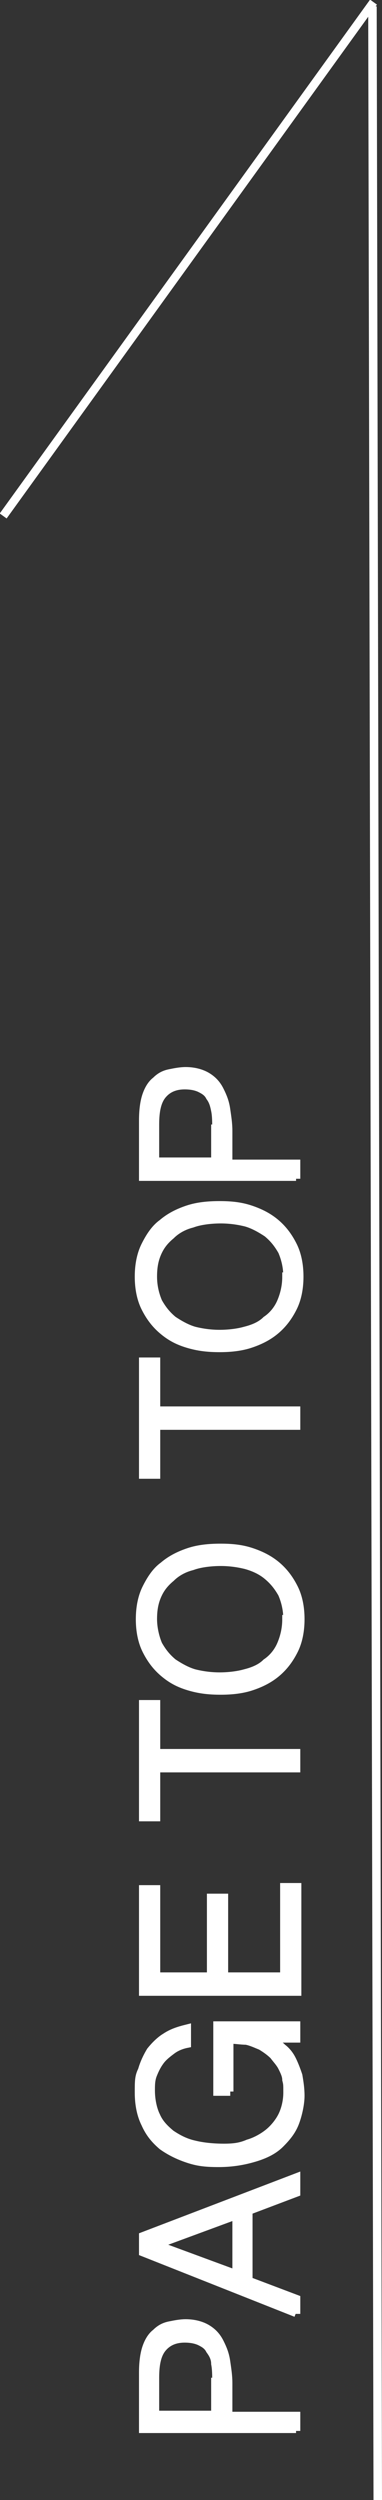
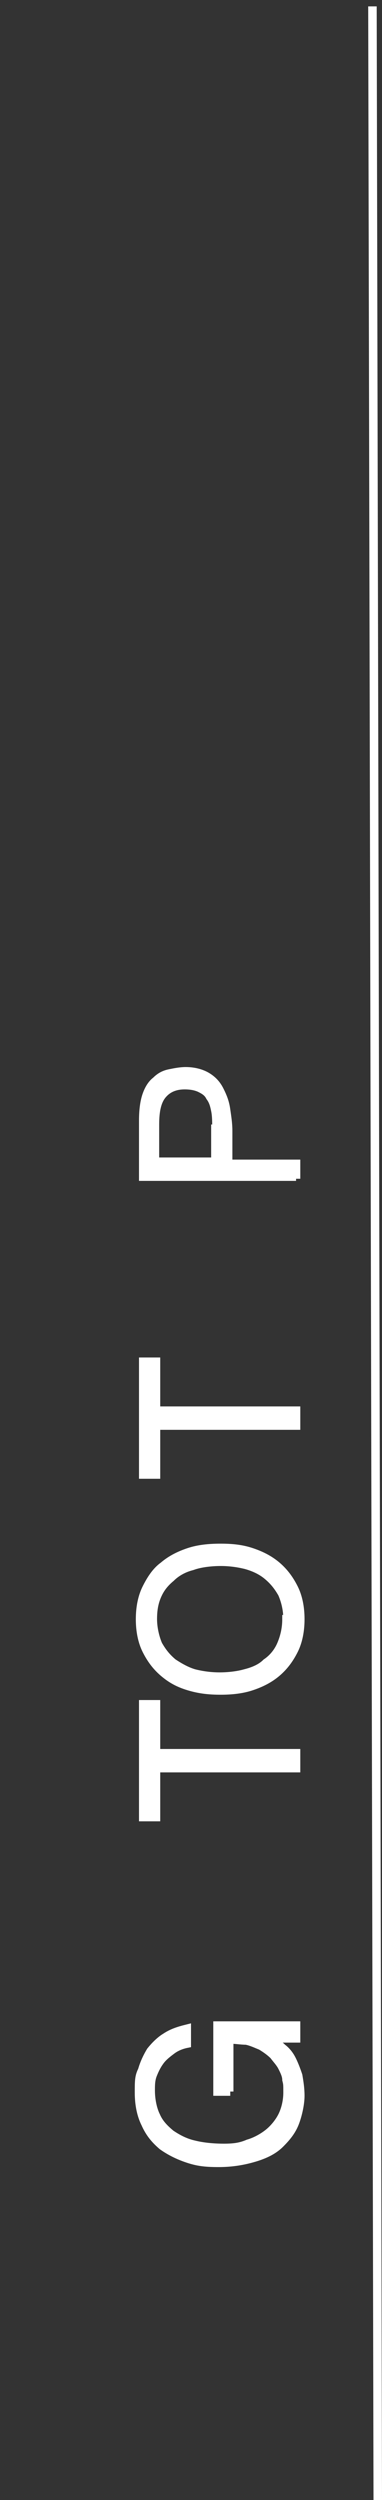
<svg xmlns="http://www.w3.org/2000/svg" id="_レイヤー_1" data-name="レイヤー_1" version="1.1" viewBox="0 0 36 235">
  <rect x="0" y="0" width="36" height="235" fill="#333333" stroke="none" />
  <defs>
    <style>
      .st0 {
        fill: #fff;
        stroke: #fff;
        stroke-miterlimit: 10;
        stroke-width: .8px;
      }
    </style>
  </defs>
  <path class="st0" d="M35.6,235L35.1.6l.5,234.4Z" />
-   <line class="st0" x1=".3" y1="48.5" x2="35.2" y2=".2" />
  <g>
-     <path class="st0" d="M27.9,228.3h-14.4s0-5.3,0-5.3c0-.9.1-1.7.3-2.3s.5-1.1.9-1.4c.4-.4.8-.6,1.3-.7s1-.2,1.5-.2c.8,0,1.5.2,2,.5s.9.7,1.2,1.3.5,1.1.6,1.8c.1.7.2,1.3.2,2v3.1s6.4,0,6.4,0v1.4ZM20.4,223.9c0-.6,0-1.2-.1-1.7,0-.5-.2-.9-.5-1.3-.2-.4-.5-.6-.9-.8-.4-.2-.9-.3-1.5-.3-.9,0-1.6.3-2.1.9-.5.6-.7,1.5-.7,2.8v3.5s5.7,0,5.7,0v-3.1Z" />
-     <path class="st0" d="M27.9,217.4l-14.4-5.7v-1.5l14.4-5.5v1.4s-4.5,1.7-4.5,1.7v6.6s4.5,1.7,4.5,1.7v1.4ZM22.3,213.8v-5.6s-7.6,2.8-7.6,2.8l7.6,2.8Z" />
    <path class="st0" d="M21.7,196.6h-1.2v-6.2s7.4,0,7.4,0v1.2s-2.5,0-2.5,0c.4.3.8.5,1.2.9.4.3.7.7.9,1.1.2.4.4.9.6,1.5.1.6.2,1.2.2,1.9s-.2,1.7-.5,2.5c-.3.8-.8,1.4-1.4,2-.6.6-1.4,1-2.4,1.3-1,.3-2.1.5-3.4.5s-2-.1-2.9-.4-1.7-.7-2.4-1.2c-.7-.6-1.2-1.2-1.6-2.1-.4-.8-.6-1.8-.6-2.9s0-1.5.3-2.1c.2-.7.5-1.3.8-1.8.4-.5.9-1,1.4-1.3.6-.4,1.2-.6,2-.8v1.4c-.5.1-1,.3-1.4.6-.4.3-.8.6-1.1,1-.3.4-.5.8-.7,1.3-.2.5-.2,1-.2,1.5,0,.9.2,1.8.5,2.4.3.7.8,1.2,1.4,1.7.6.4,1.3.8,2.2,1,.8.2,1.8.3,2.8.3s1.6-.1,2.3-.4c.7-.2,1.4-.6,1.9-1,.5-.4,1-1,1.3-1.6.3-.6.5-1.4.5-2.2s0-.8-.1-1.2c0-.4-.2-.8-.4-1.2-.2-.4-.5-.7-.8-1.1-.3-.3-.7-.6-1.2-.9-.5-.2-.9-.4-1.4-.5-.5,0-1-.1-1.6-.1v4.9Z" />
-     <path class="st0" d="M27.9,187.2h-14.4s0-9.6,0-9.6h1.2v8.2s5.2,0,5.2,0v-7.4s1.2,0,1.2,0v7.4s5.7,0,5.7,0v-8.4s1.2,0,1.2,0v9.8Z" />
    <path class="st0" d="M13.5,170.7v-10.5s1.2,0,1.2,0v4.6s13.2,0,13.2,0v1.4s-13.2,0-13.2,0v4.6s-1.2,0-1.2,0Z" />
    <path class="st0" d="M20.8,158.9c-1.1,0-2-.1-3-.4s-1.7-.7-2.4-1.3c-.7-.6-1.2-1.3-1.6-2.1s-.6-1.8-.6-2.9.2-2.1.6-2.9c.4-.8.9-1.6,1.6-2.1.7-.6,1.5-1,2.4-1.3.9-.3,1.9-.4,3-.4s2,.1,2.9.4c.9.3,1.7.7,2.4,1.3.7.6,1.2,1.3,1.6,2.1.4.8.6,1.8.6,2.9,0,1.1-.2,2.1-.6,2.9-.4.8-.9,1.5-1.6,2.1-.7.6-1.5,1-2.4,1.3-.9.3-1.9.4-2.9.4ZM27.1,152.2c0-.9-.2-1.7-.5-2.4-.4-.7-.8-1.2-1.4-1.7s-1.3-.8-2-1c-.8-.2-1.6-.3-2.4-.3s-1.9.1-2.7.4c-.8.2-1.5.6-2,1.1-.6.5-1,1-1.3,1.7-.3.7-.4,1.4-.4,2.2s.2,1.7.5,2.4c.4.7.8,1.2,1.4,1.7.6.4,1.3.8,2,1,.8.2,1.6.3,2.4.3s1.7-.1,2.4-.3c.8-.2,1.5-.5,2-1,.6-.4,1.1-1,1.4-1.7.3-.7.5-1.5.5-2.4Z" />
    <path class="st0" d="M13.5,138.5v-10.5s1.2,0,1.2,0v4.6s13.2,0,13.2,0v1.4h-13.2s0,4.6,0,4.6h-1.2Z" />
-     <path class="st0" d="M20.7,126.7c-1.1,0-2-.1-3-.4s-1.7-.7-2.4-1.3c-.7-.6-1.2-1.3-1.6-2.1s-.6-1.8-.6-2.9c0-1.1.2-2.1.6-2.9.4-.8.9-1.6,1.6-2.1.7-.6,1.5-1,2.4-1.3s1.9-.4,3-.4,2,.1,2.9.4c.9.3,1.7.7,2.4,1.3.7.6,1.2,1.3,1.6,2.1.4.8.6,1.8.6,2.9,0,1.1-.2,2.1-.6,2.9-.4.8-.9,1.5-1.6,2.1-.7.6-1.5,1-2.4,1.3-.9.3-1.9.4-2.9.4ZM27.1,120c0-.9-.2-1.7-.5-2.4-.4-.7-.8-1.2-1.4-1.7-.6-.4-1.3-.8-2-1-.8-.2-1.6-.3-2.4-.3s-1.9.1-2.7.4c-.8.2-1.5.6-2,1.1-.6.5-1,1-1.3,1.7-.3.7-.4,1.4-.4,2.2,0,.9.2,1.7.5,2.4.4.7.8,1.2,1.4,1.7.6.4,1.3.8,2,1,.8.2,1.6.3,2.4.3s1.7-.1,2.4-.3c.8-.2,1.5-.5,2-1,.6-.4,1.1-1,1.4-1.7.3-.7.5-1.5.5-2.4Z" />
    <path class="st0" d="M27.9,110.6h-14.4s0-5.3,0-5.3c0-.9.1-1.7.3-2.3s.5-1.1.9-1.4c.4-.4.8-.6,1.3-.7s1-.2,1.5-.2c.8,0,1.5.2,2,.5.5.3.9.7,1.2,1.3s.5,1.1.6,1.8c.1.7.2,1.3.2,2v3.1s6.4,0,6.4,0v1.4ZM20.4,106.1c0-.6,0-1.2-.1-1.7s-.2-.9-.5-1.3c-.2-.4-.5-.6-.9-.8-.4-.2-.9-.3-1.5-.3-.9,0-1.6.3-2.1.9-.5.6-.7,1.5-.7,2.8v3.5s5.7,0,5.7,0v-3.1Z" />
  </g>
</svg>